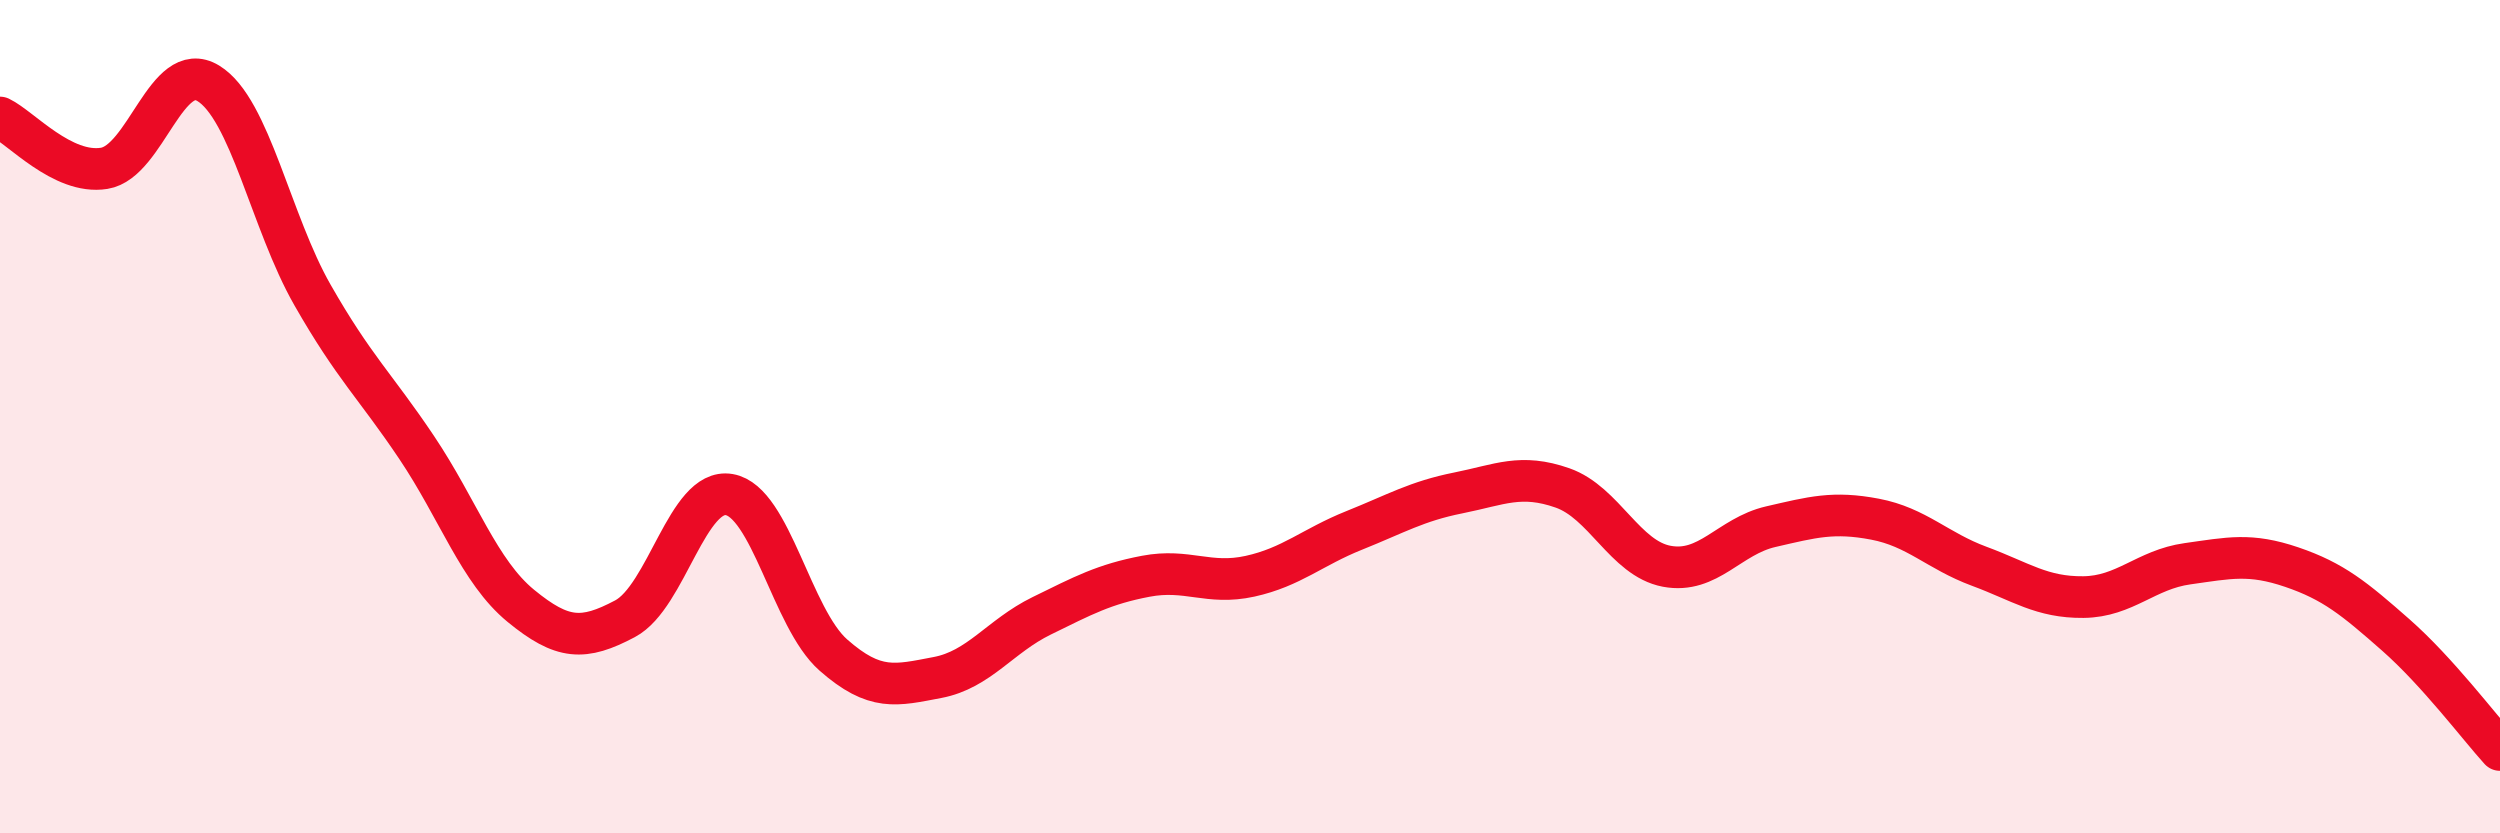
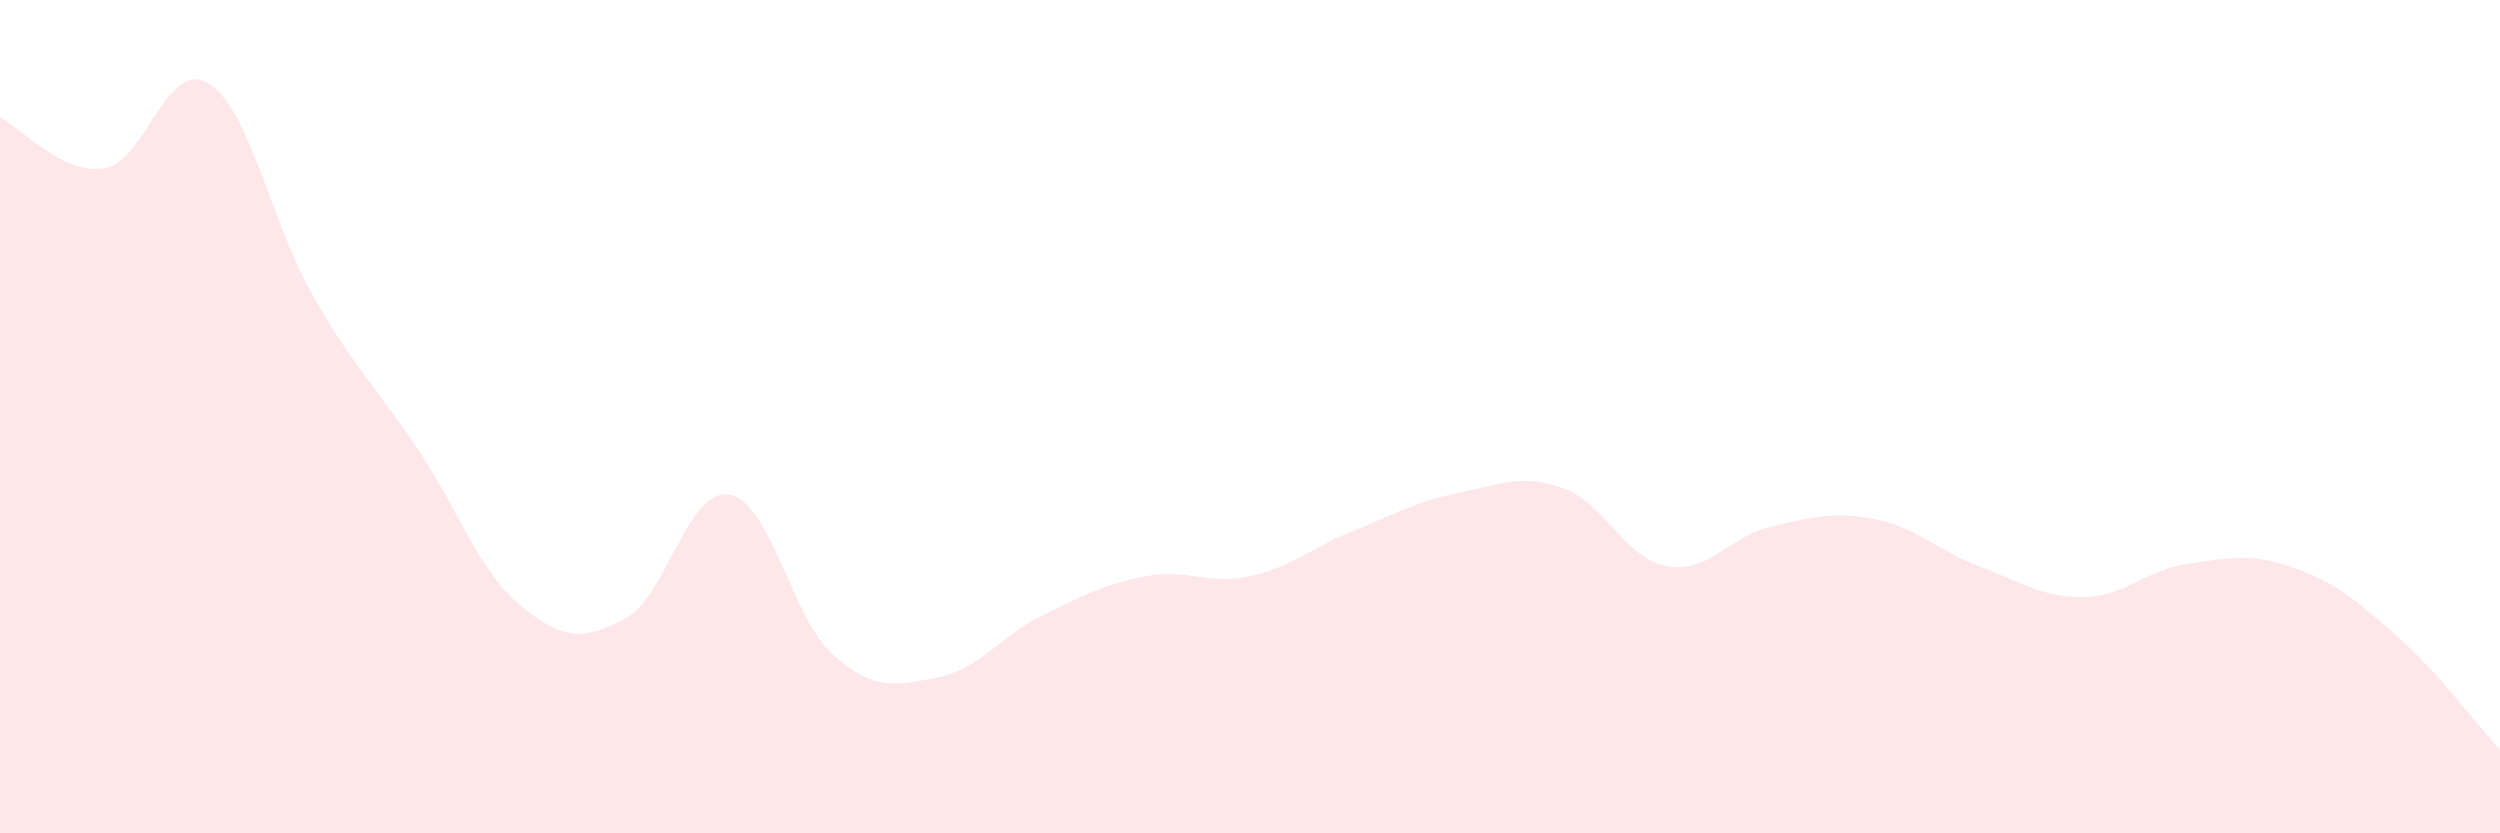
<svg xmlns="http://www.w3.org/2000/svg" width="60" height="20" viewBox="0 0 60 20">
  <path d="M 0,2.82 C 0.5,3.06 1.5,4.2 2.5,4.04 C 3.5,3.88 4,1.39 5,2 C 6,2.61 6.5,5.33 7.5,7.08 C 8.5,8.83 9,9.25 10,10.74 C 11,12.23 11.5,13.72 12.5,14.54 C 13.5,15.36 14,15.38 15,14.85 C 16,14.32 16.5,11.7 17.5,11.87 C 18.5,12.04 19,14.84 20,15.72 C 21,16.6 21.5,16.45 22.5,16.26 C 23.5,16.07 24,15.27 25,14.78 C 26,14.29 26.5,14.02 27.5,13.83 C 28.5,13.64 29,14.05 30,13.83 C 31,13.61 31.5,13.13 32.5,12.73 C 33.5,12.33 34,12.03 35,11.83 C 36,11.63 36.5,11.36 37.5,11.71 C 38.5,12.06 39,13.4 40,13.59 C 41,13.78 41.5,12.87 42.5,12.64 C 43.5,12.41 44,12.27 45,12.46 C 46,12.65 46.5,13.22 47.5,13.59 C 48.5,13.96 49,14.34 50,14.33 C 51,14.32 51.5,13.67 52.5,13.53 C 53.5,13.39 54,13.27 55,13.61 C 56,13.95 56.5,14.36 57.5,15.24 C 58.5,16.12 59.5,17.45 60,18L60 20L0 20Z" fill="#EB0A25" opacity="0.1" stroke-linecap="round" stroke-linejoin="round" />
-   <path d="M 0,2.82 C 0.5,3.06 1.5,4.2 2.5,4.04 C 3.5,3.88 4,1.39 5,2 C 6,2.61 6.5,5.33 7.5,7.08 C 8.5,8.83 9,9.25 10,10.74 C 11,12.23 11.5,13.72 12.5,14.54 C 13.5,15.36 14,15.38 15,14.85 C 16,14.32 16.5,11.7 17.5,11.87 C 18.5,12.04 19,14.84 20,15.72 C 21,16.6 21.5,16.45 22.5,16.26 C 23.5,16.07 24,15.27 25,14.78 C 26,14.29 26.5,14.02 27.5,13.83 C 28.5,13.64 29,14.05 30,13.83 C 31,13.61 31.5,13.13 32.5,12.73 C 33.5,12.33 34,12.03 35,11.83 C 36,11.63 36.5,11.36 37.5,11.71 C 38.5,12.06 39,13.4 40,13.59 C 41,13.78 41.5,12.87 42.5,12.64 C 43.5,12.41 44,12.27 45,12.46 C 46,12.65 46.5,13.22 47.5,13.59 C 48.5,13.96 49,14.34 50,14.33 C 51,14.32 51.5,13.67 52.5,13.53 C 53.5,13.39 54,13.27 55,13.61 C 56,13.95 56.5,14.36 57.5,15.24 C 58.5,16.12 59.5,17.45 60,18" stroke="#EB0A25" stroke-width="1" fill="none" stroke-linecap="round" stroke-linejoin="round" />
</svg>